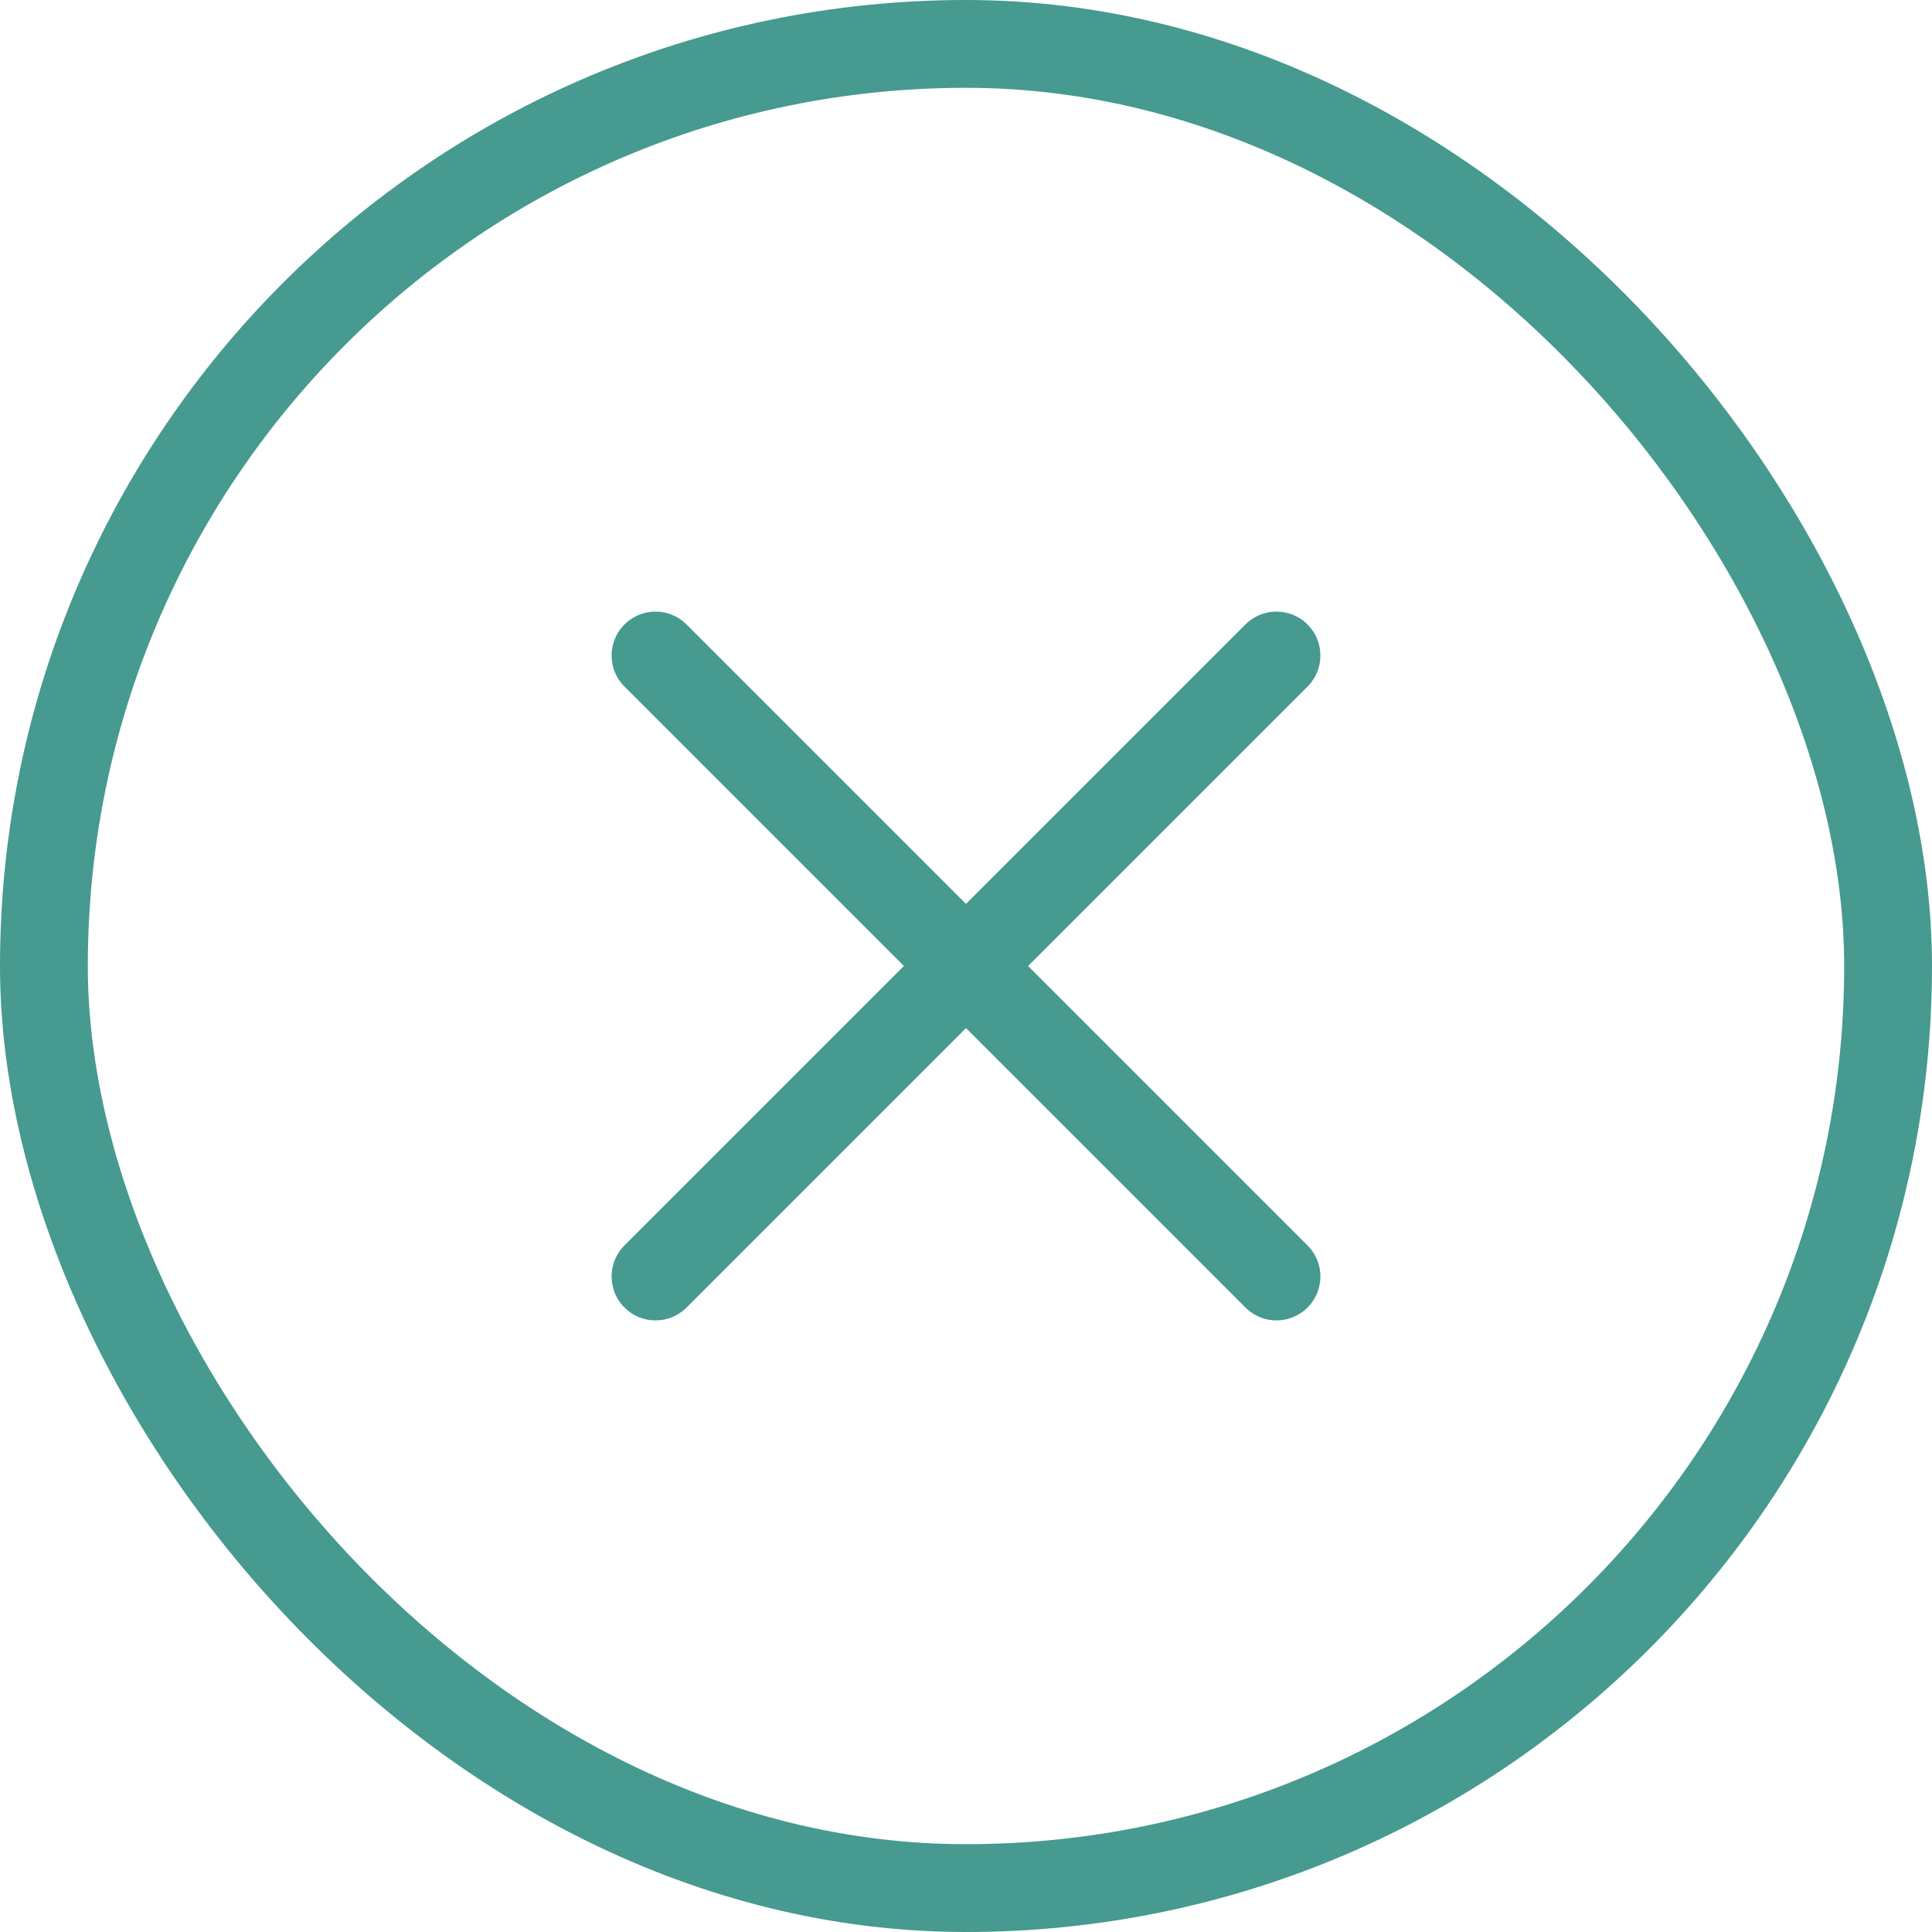
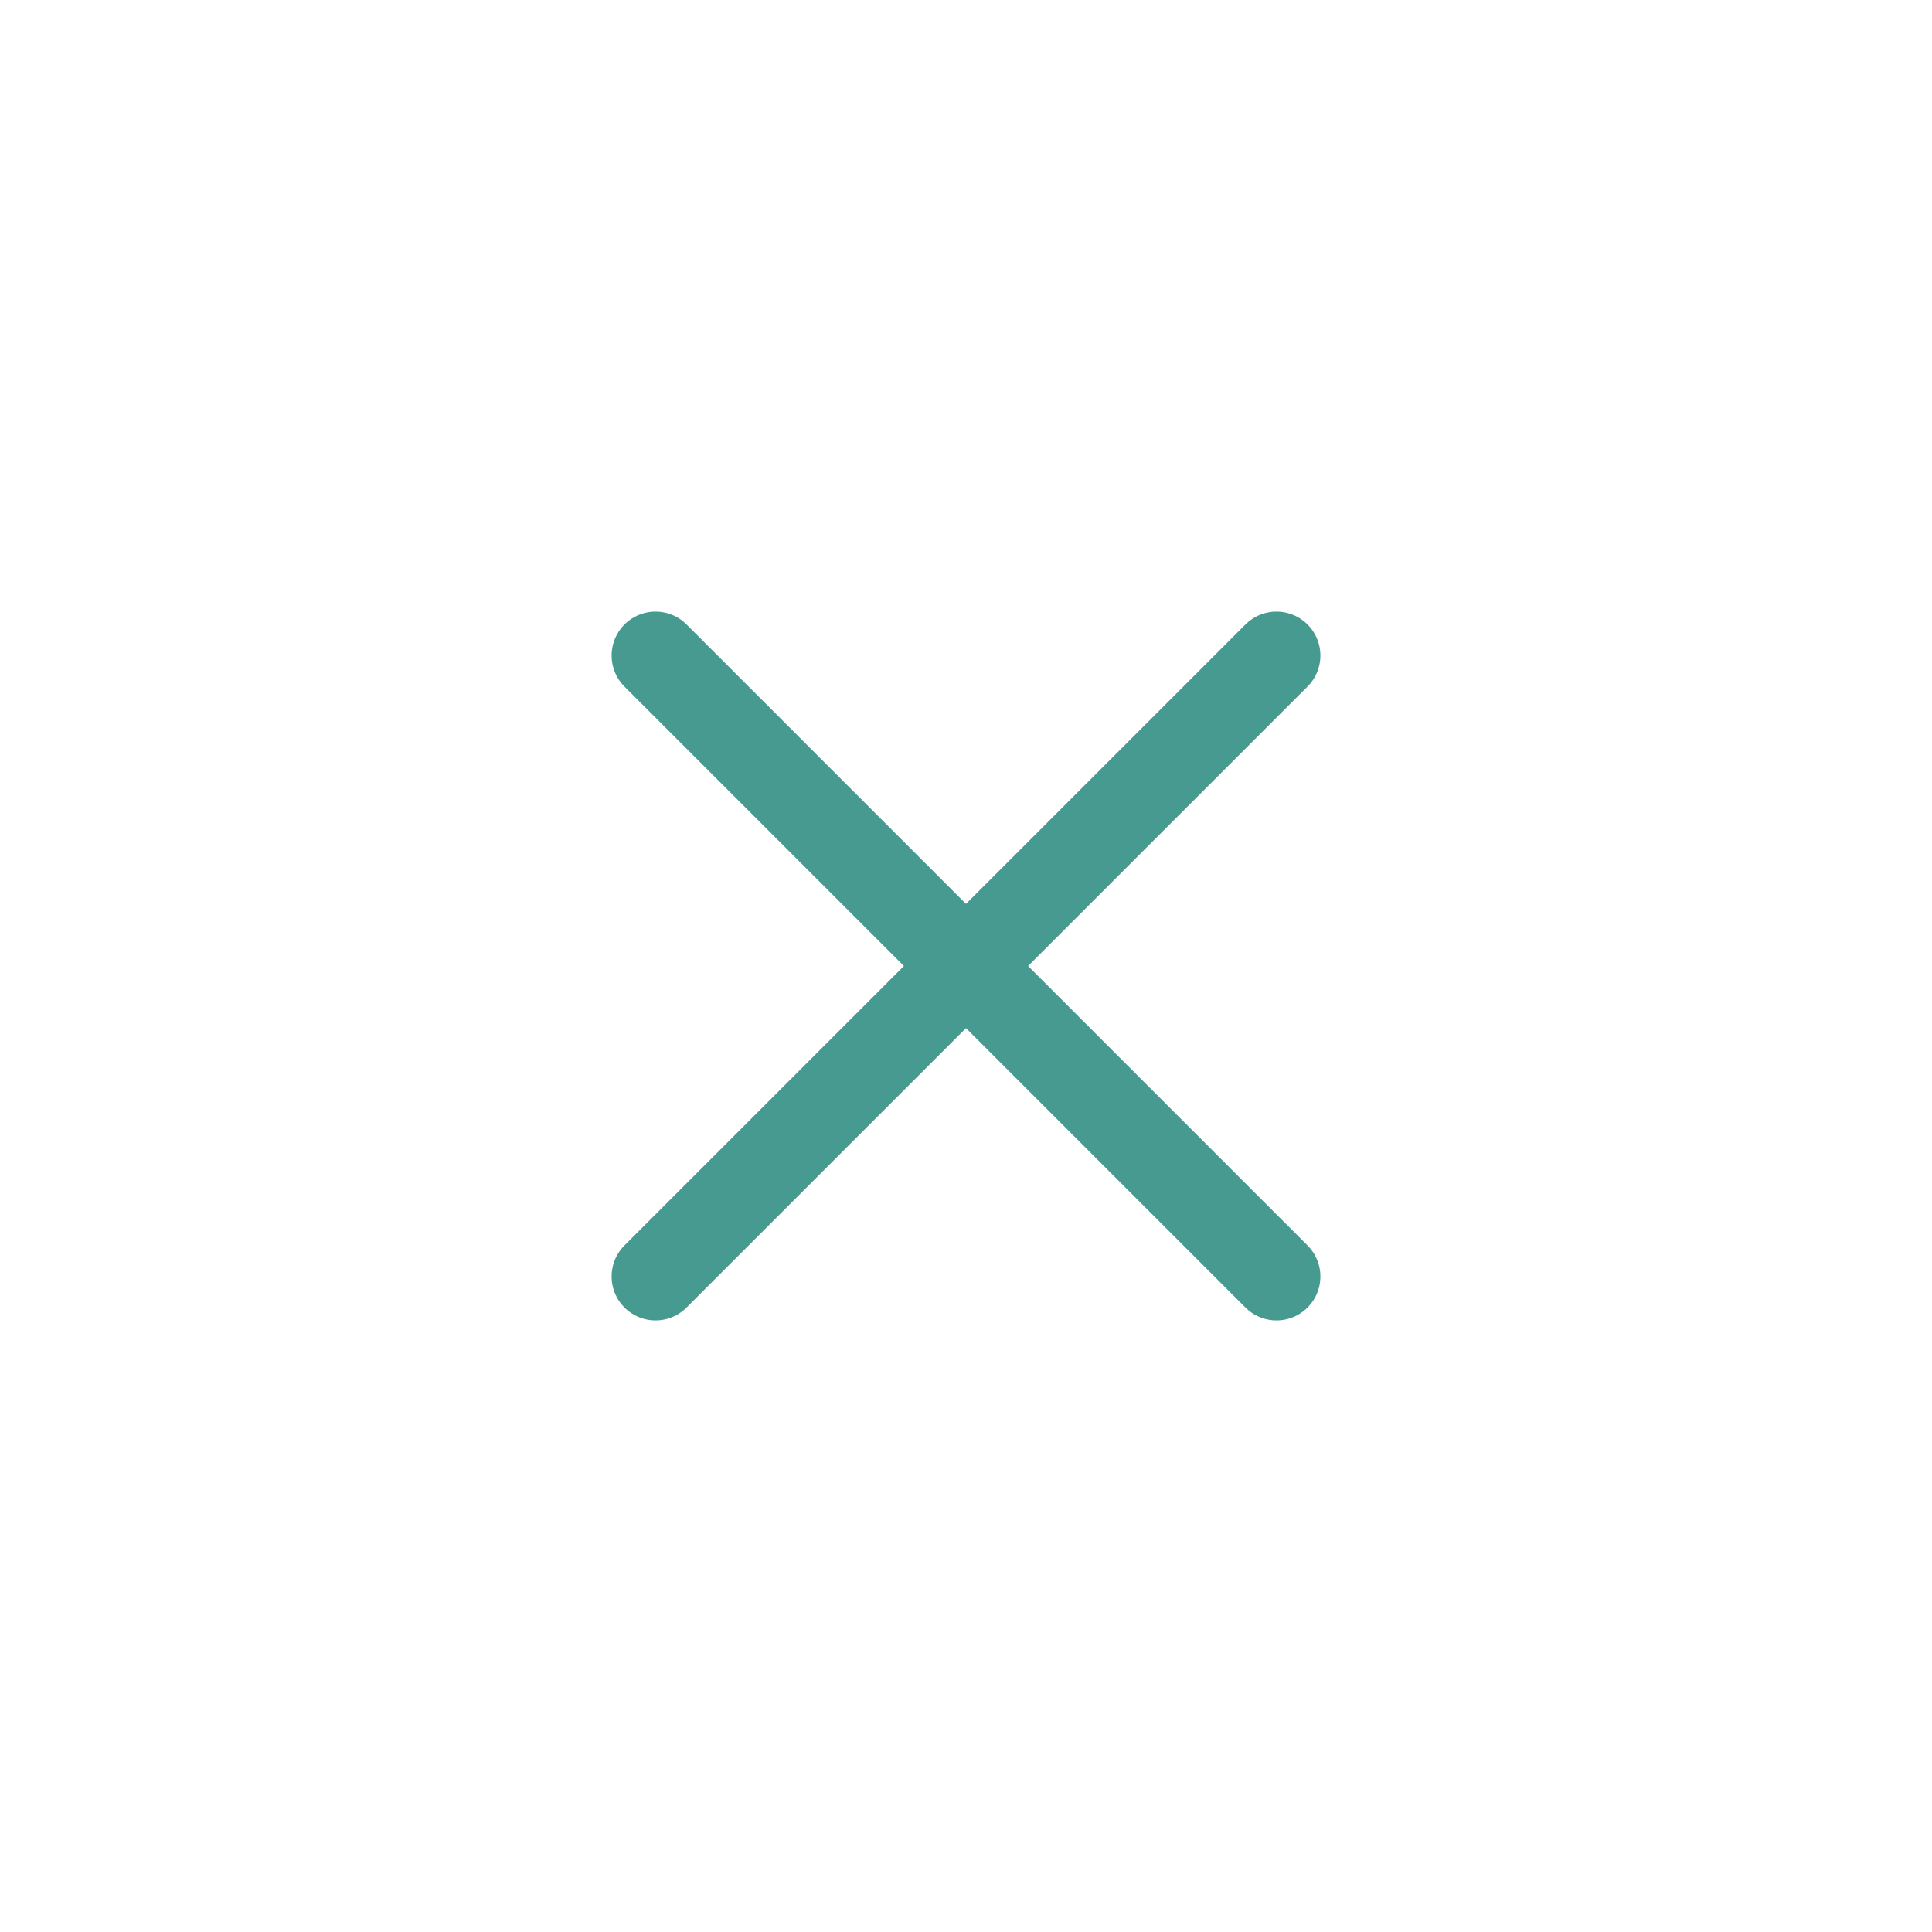
<svg xmlns="http://www.w3.org/2000/svg" width="44" height="44" viewBox="0 0 44 44" fill="none">
  <path d="M14.929 14.929L29.071 29.071" stroke="#469A90" stroke-width="2" stroke-linecap="round" stroke-linejoin="round" />
  <path d="M14.929 29.071L29.071 14.929" stroke="#469A90" stroke-width="2" stroke-linecap="round" stroke-linejoin="round" />
-   <rect x="1" y="1" width="42" height="42" rx="21" stroke="#469A90" stroke-width="2" />
</svg>